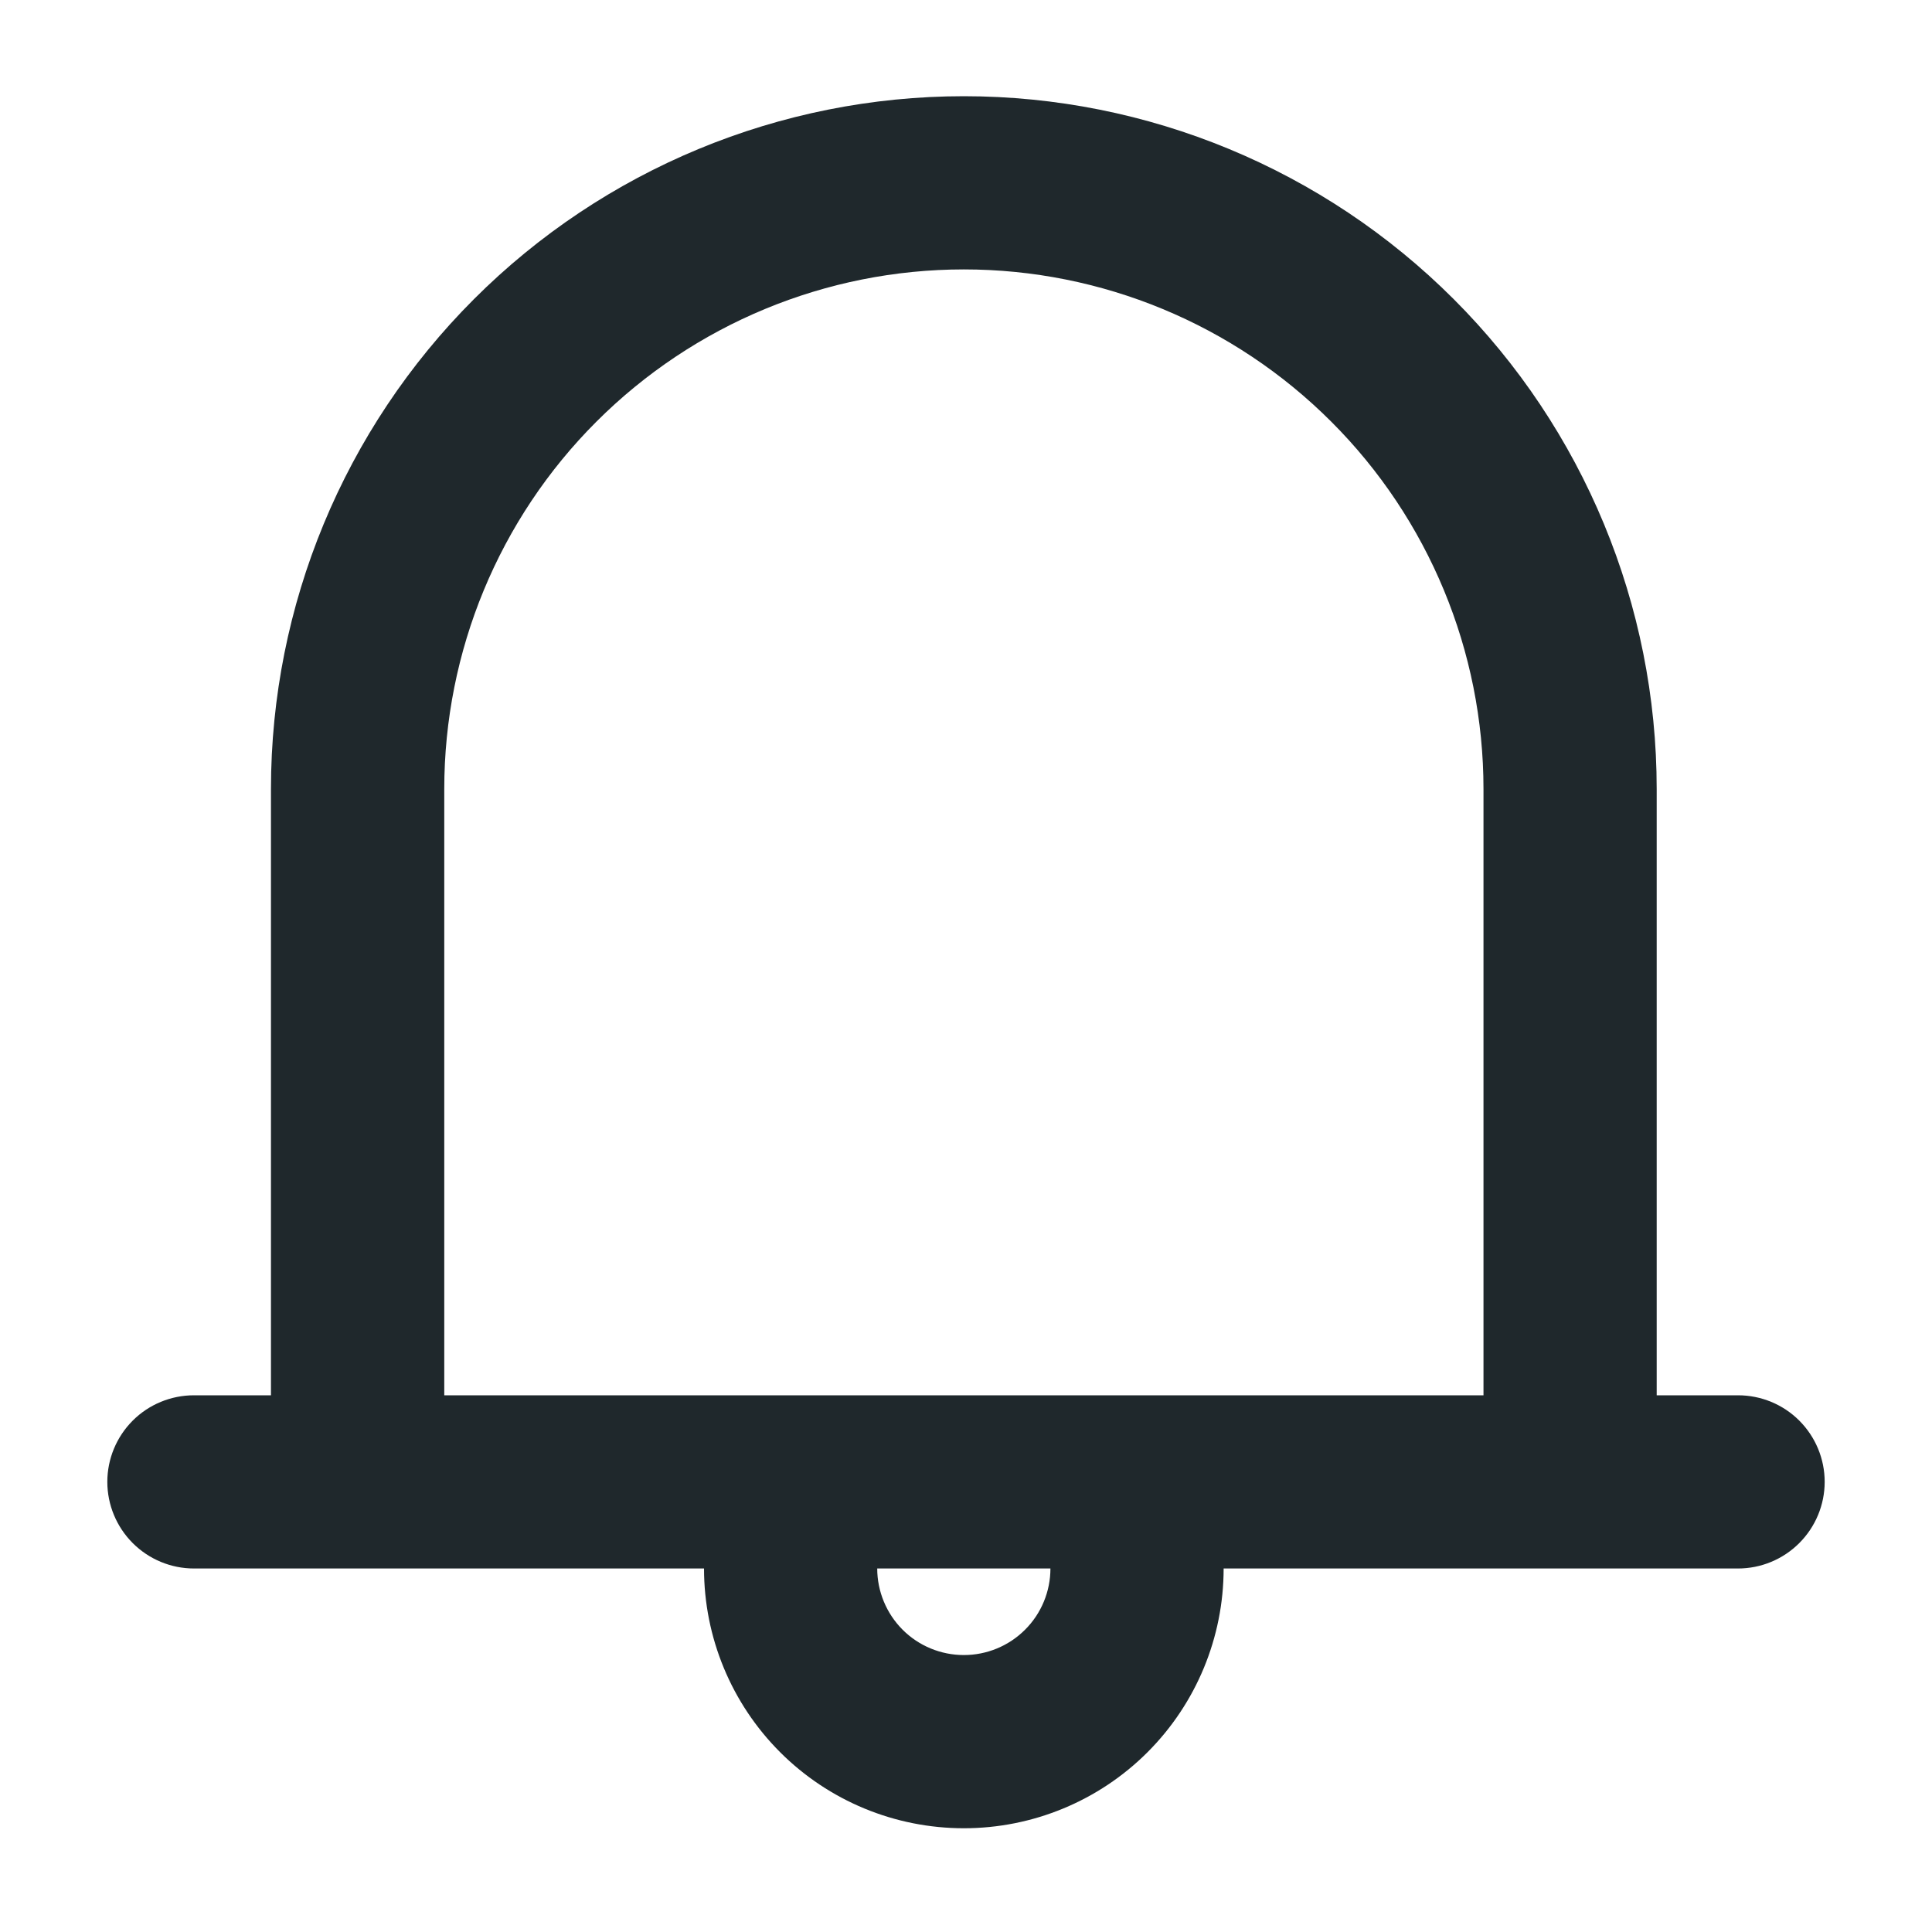
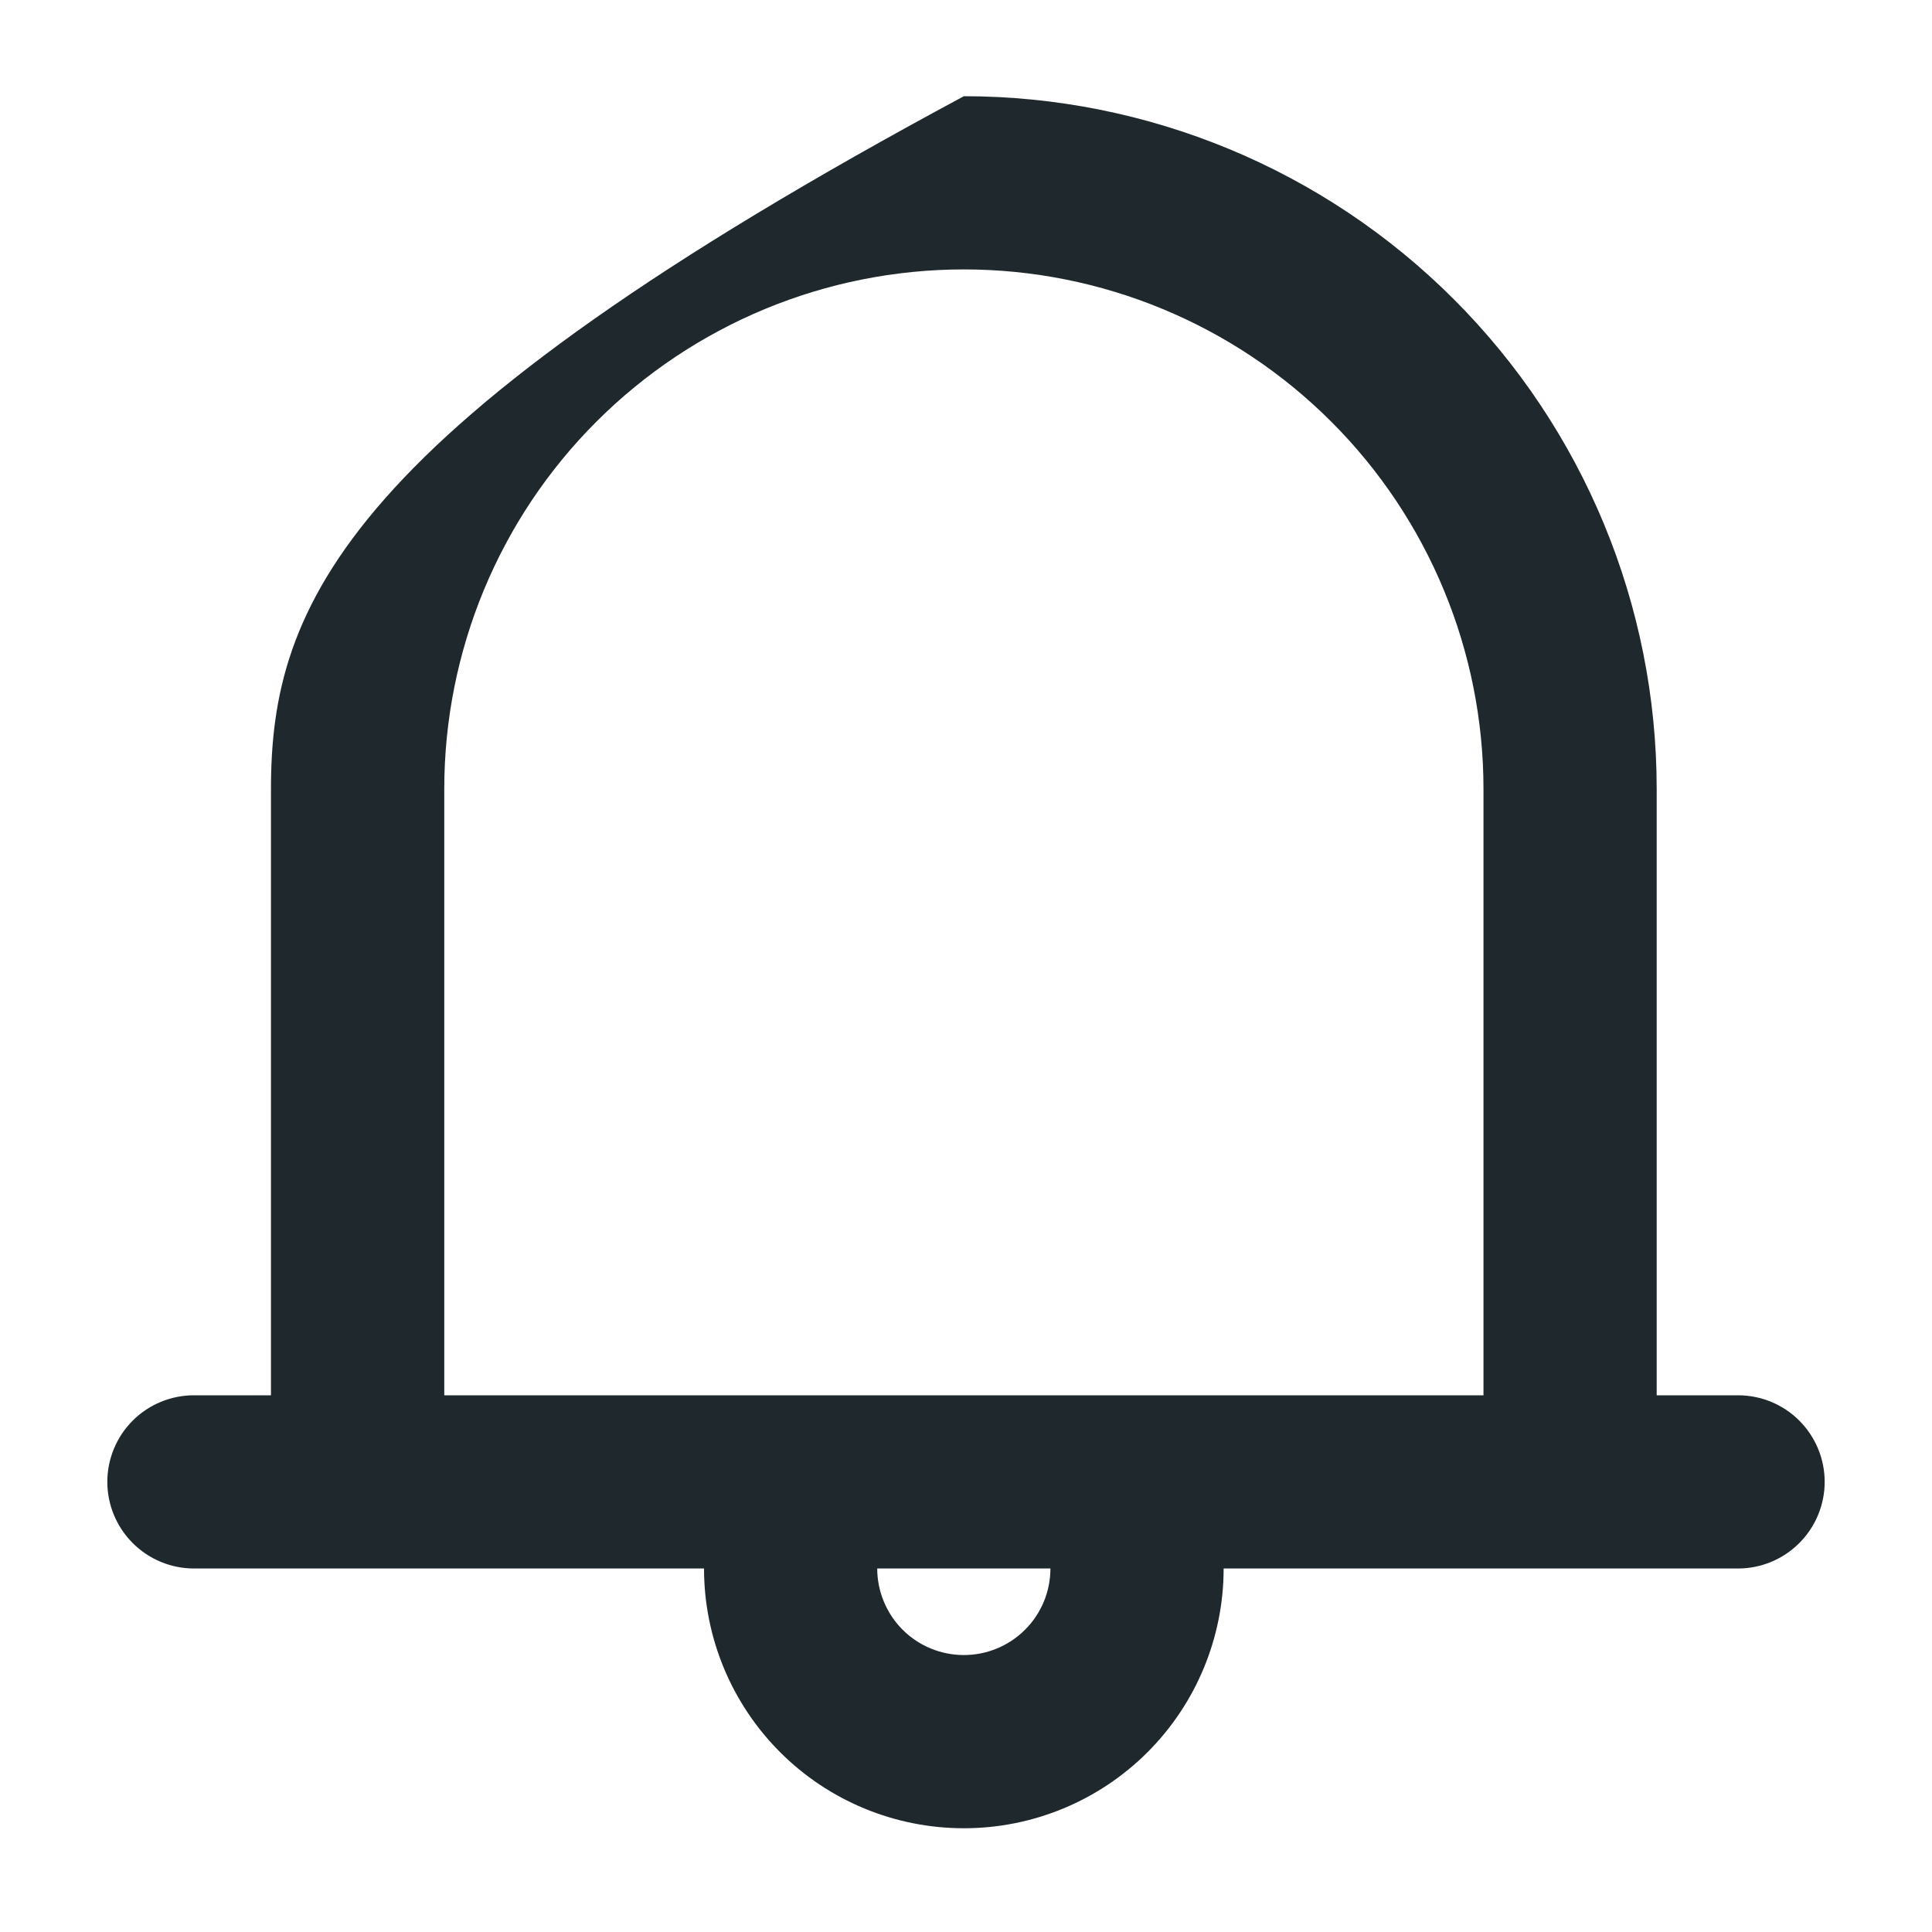
<svg xmlns="http://www.w3.org/2000/svg" width="20" height="20" viewBox="0 0 20 20" fill="none">
-   <path d="M17.992 14.444H17.15V8.168C17.15 6.266 16.394 4.442 15.049 3.097C13.704 1.752 11.88 0.996 9.978 0.996C8.075 0.996 6.251 1.752 4.906 3.097C3.561 4.442 2.805 6.266 2.805 8.168V14.444H2.008C1.77 14.444 1.542 14.538 1.374 14.706C1.206 14.874 1.111 15.102 1.111 15.34C1.111 15.578 1.206 15.806 1.374 15.974C1.542 16.142 1.77 16.237 2.008 16.237H7.288C7.288 16.95 7.571 17.634 8.076 18.139C8.58 18.643 9.264 18.926 9.978 18.926C10.691 18.926 11.375 18.643 11.879 18.139C12.384 17.634 12.667 16.95 12.667 16.237H17.992C18.23 16.237 18.458 16.142 18.626 15.974C18.794 15.806 18.889 15.578 18.889 15.34C18.889 15.102 18.794 14.874 18.626 14.706C18.458 14.538 18.23 14.444 17.992 14.444ZM9.978 17.133C9.74 17.133 9.512 17.039 9.344 16.871C9.176 16.703 9.081 16.474 9.081 16.237H10.874C10.874 16.474 10.78 16.703 10.611 16.871C10.443 17.039 10.215 17.133 9.978 17.133ZM11.771 14.444H4.599V8.168C4.599 6.742 5.165 5.373 6.174 4.365C7.183 3.356 8.551 2.789 9.978 2.789C11.404 2.789 12.772 3.356 13.781 4.365C14.79 5.373 15.357 6.742 15.357 8.168V14.444H11.771Z" fill="#1F282C" />
+   <path d="M17.992 14.444H17.15V8.168C17.15 6.266 16.394 4.442 15.049 3.097C13.704 1.752 11.88 0.996 9.978 0.996C3.561 4.442 2.805 6.266 2.805 8.168V14.444H2.008C1.77 14.444 1.542 14.538 1.374 14.706C1.206 14.874 1.111 15.102 1.111 15.34C1.111 15.578 1.206 15.806 1.374 15.974C1.542 16.142 1.77 16.237 2.008 16.237H7.288C7.288 16.95 7.571 17.634 8.076 18.139C8.58 18.643 9.264 18.926 9.978 18.926C10.691 18.926 11.375 18.643 11.879 18.139C12.384 17.634 12.667 16.95 12.667 16.237H17.992C18.23 16.237 18.458 16.142 18.626 15.974C18.794 15.806 18.889 15.578 18.889 15.34C18.889 15.102 18.794 14.874 18.626 14.706C18.458 14.538 18.23 14.444 17.992 14.444ZM9.978 17.133C9.74 17.133 9.512 17.039 9.344 16.871C9.176 16.703 9.081 16.474 9.081 16.237H10.874C10.874 16.474 10.78 16.703 10.611 16.871C10.443 17.039 10.215 17.133 9.978 17.133ZM11.771 14.444H4.599V8.168C4.599 6.742 5.165 5.373 6.174 4.365C7.183 3.356 8.551 2.789 9.978 2.789C11.404 2.789 12.772 3.356 13.781 4.365C14.79 5.373 15.357 6.742 15.357 8.168V14.444H11.771Z" fill="#1F282C" />
</svg>